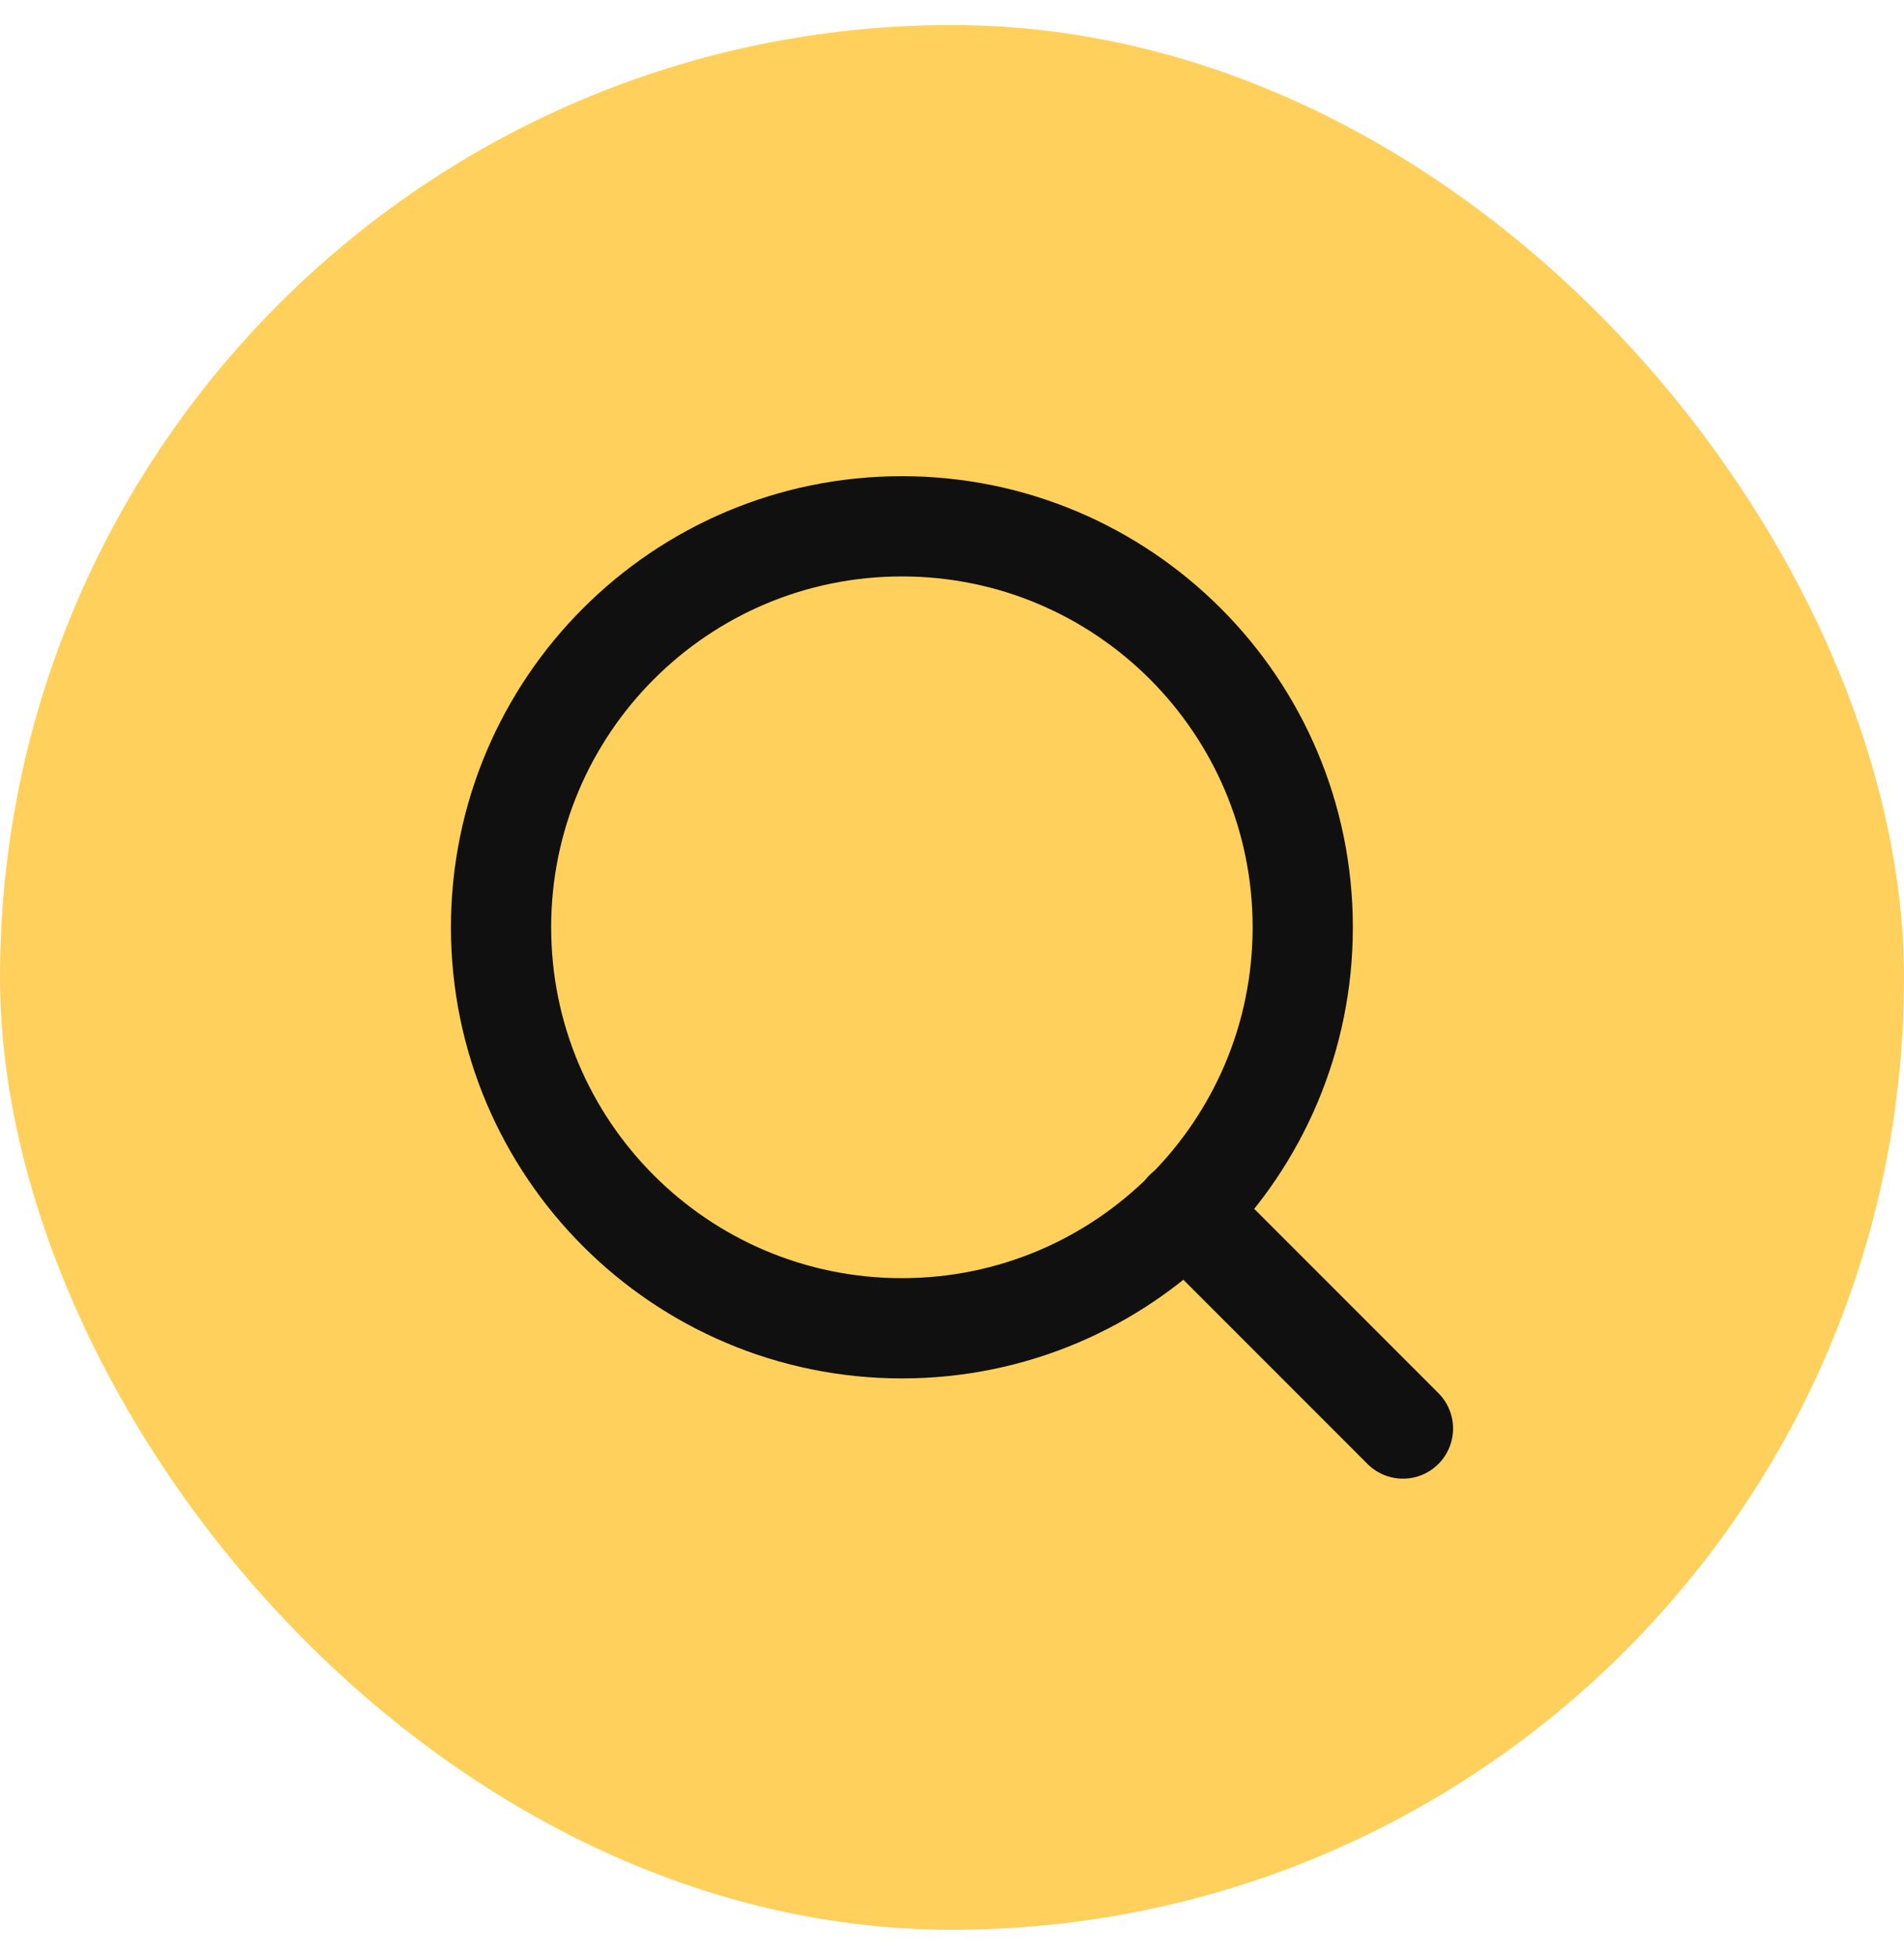
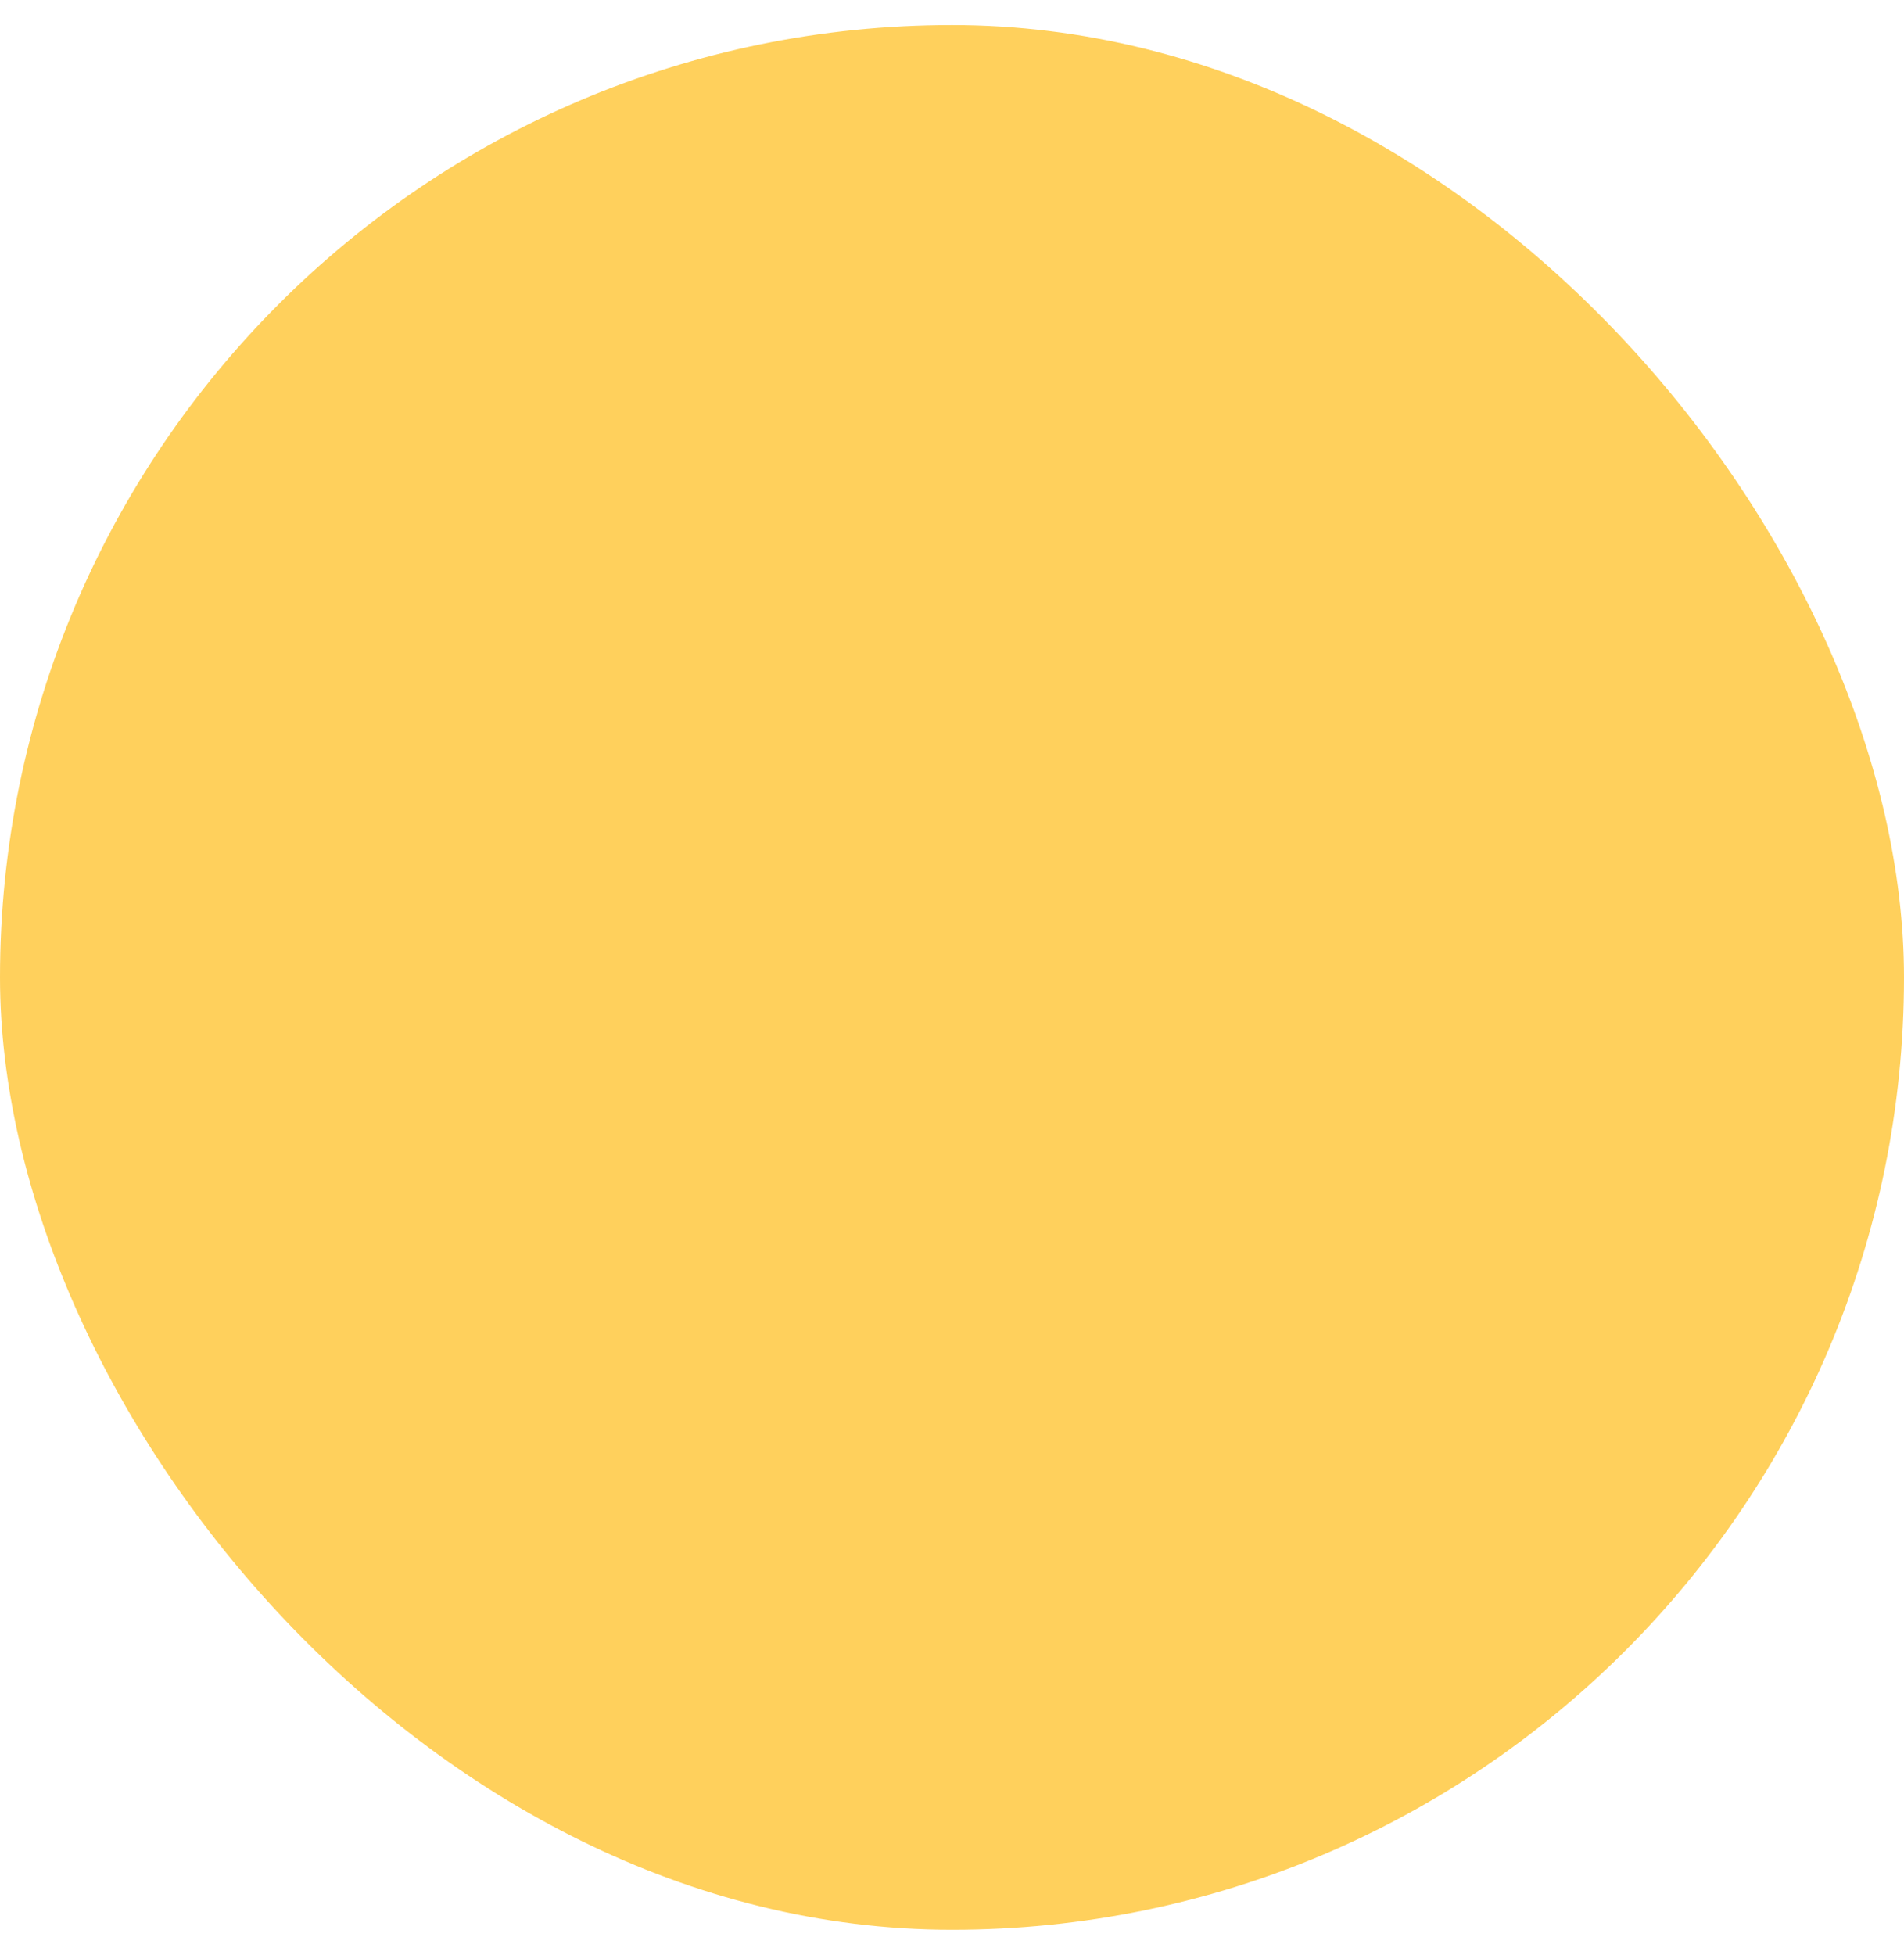
<svg xmlns="http://www.w3.org/2000/svg" width="38" height="39" viewBox="0 0 38 39" fill="none">
  <rect y="0.5" width="38" height="38" rx="19" fill="#FFD05C" />
-   <path d="M18 26.5C22.418 26.5 26 22.918 26 18.5C26 14.082 22.418 10.5 18 10.5C13.582 10.5 10 14.082 10 18.5C10 22.918 13.582 26.5 18 26.5Z" stroke="#101010" stroke-width="2" stroke-linecap="round" stroke-linejoin="round" />
-   <path d="M28 28.5L23.65 24.15" stroke="#101010" stroke-width="2" stroke-linecap="round" stroke-linejoin="round" />
</svg>